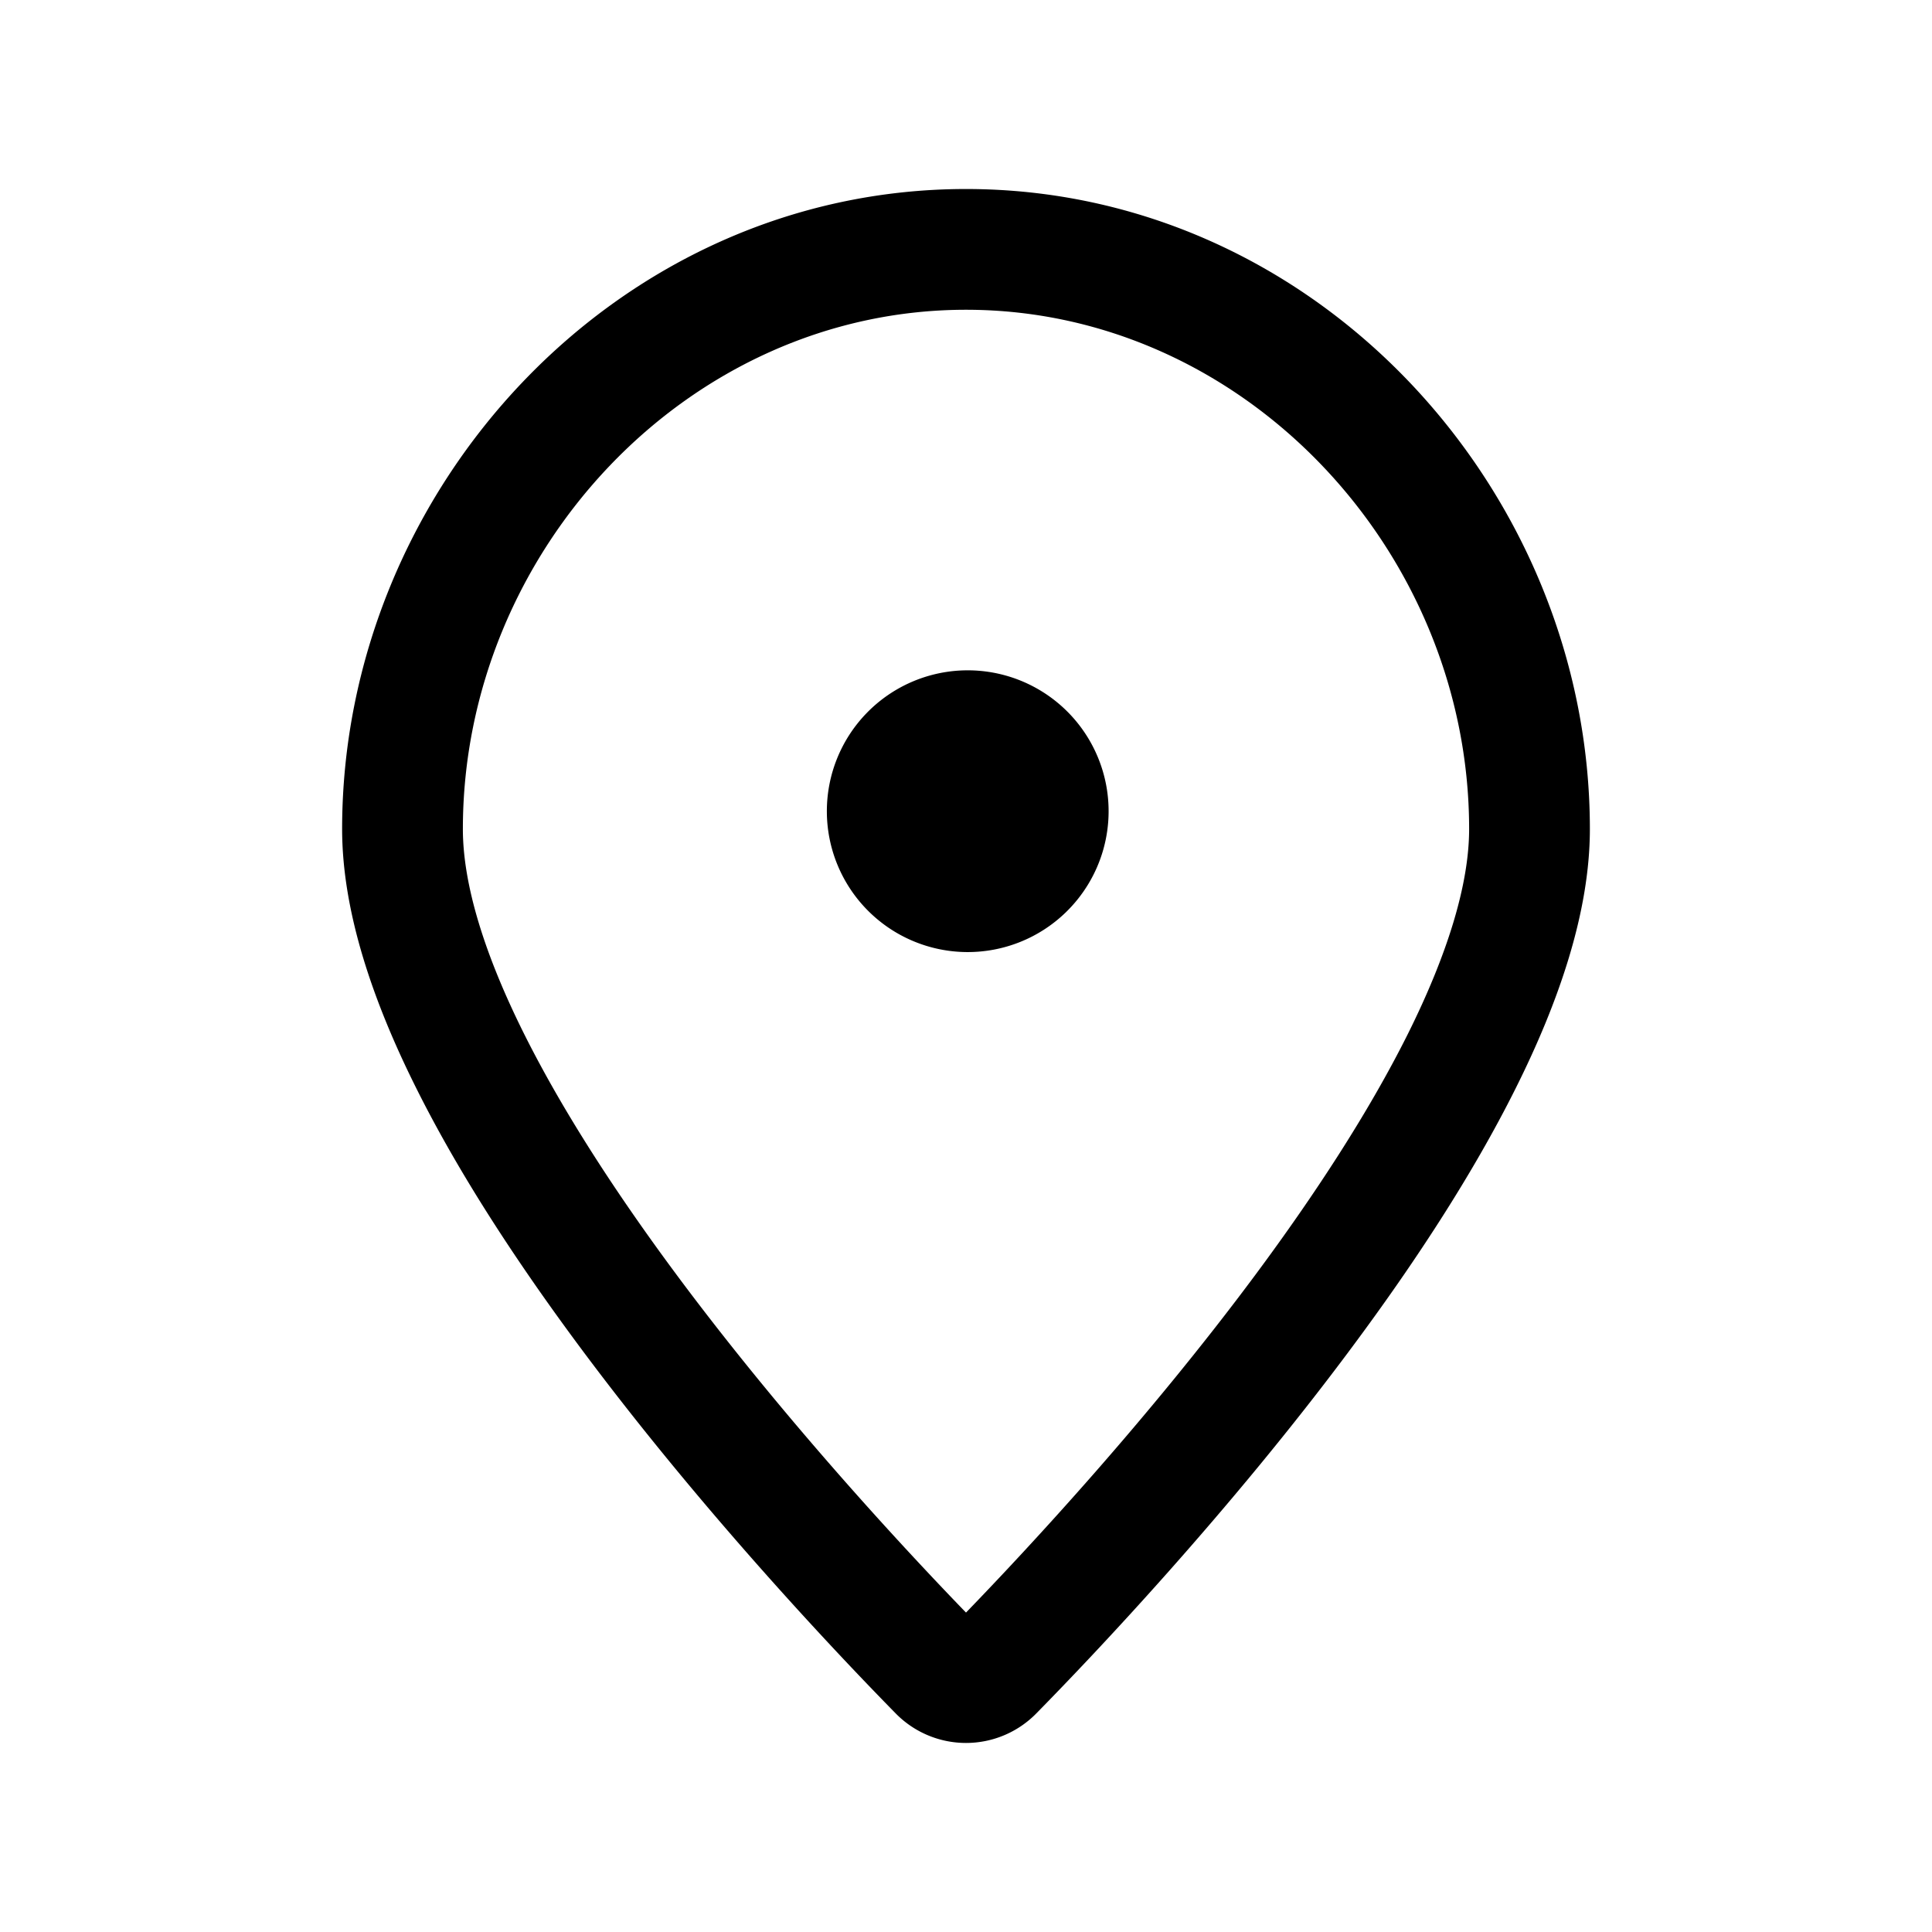
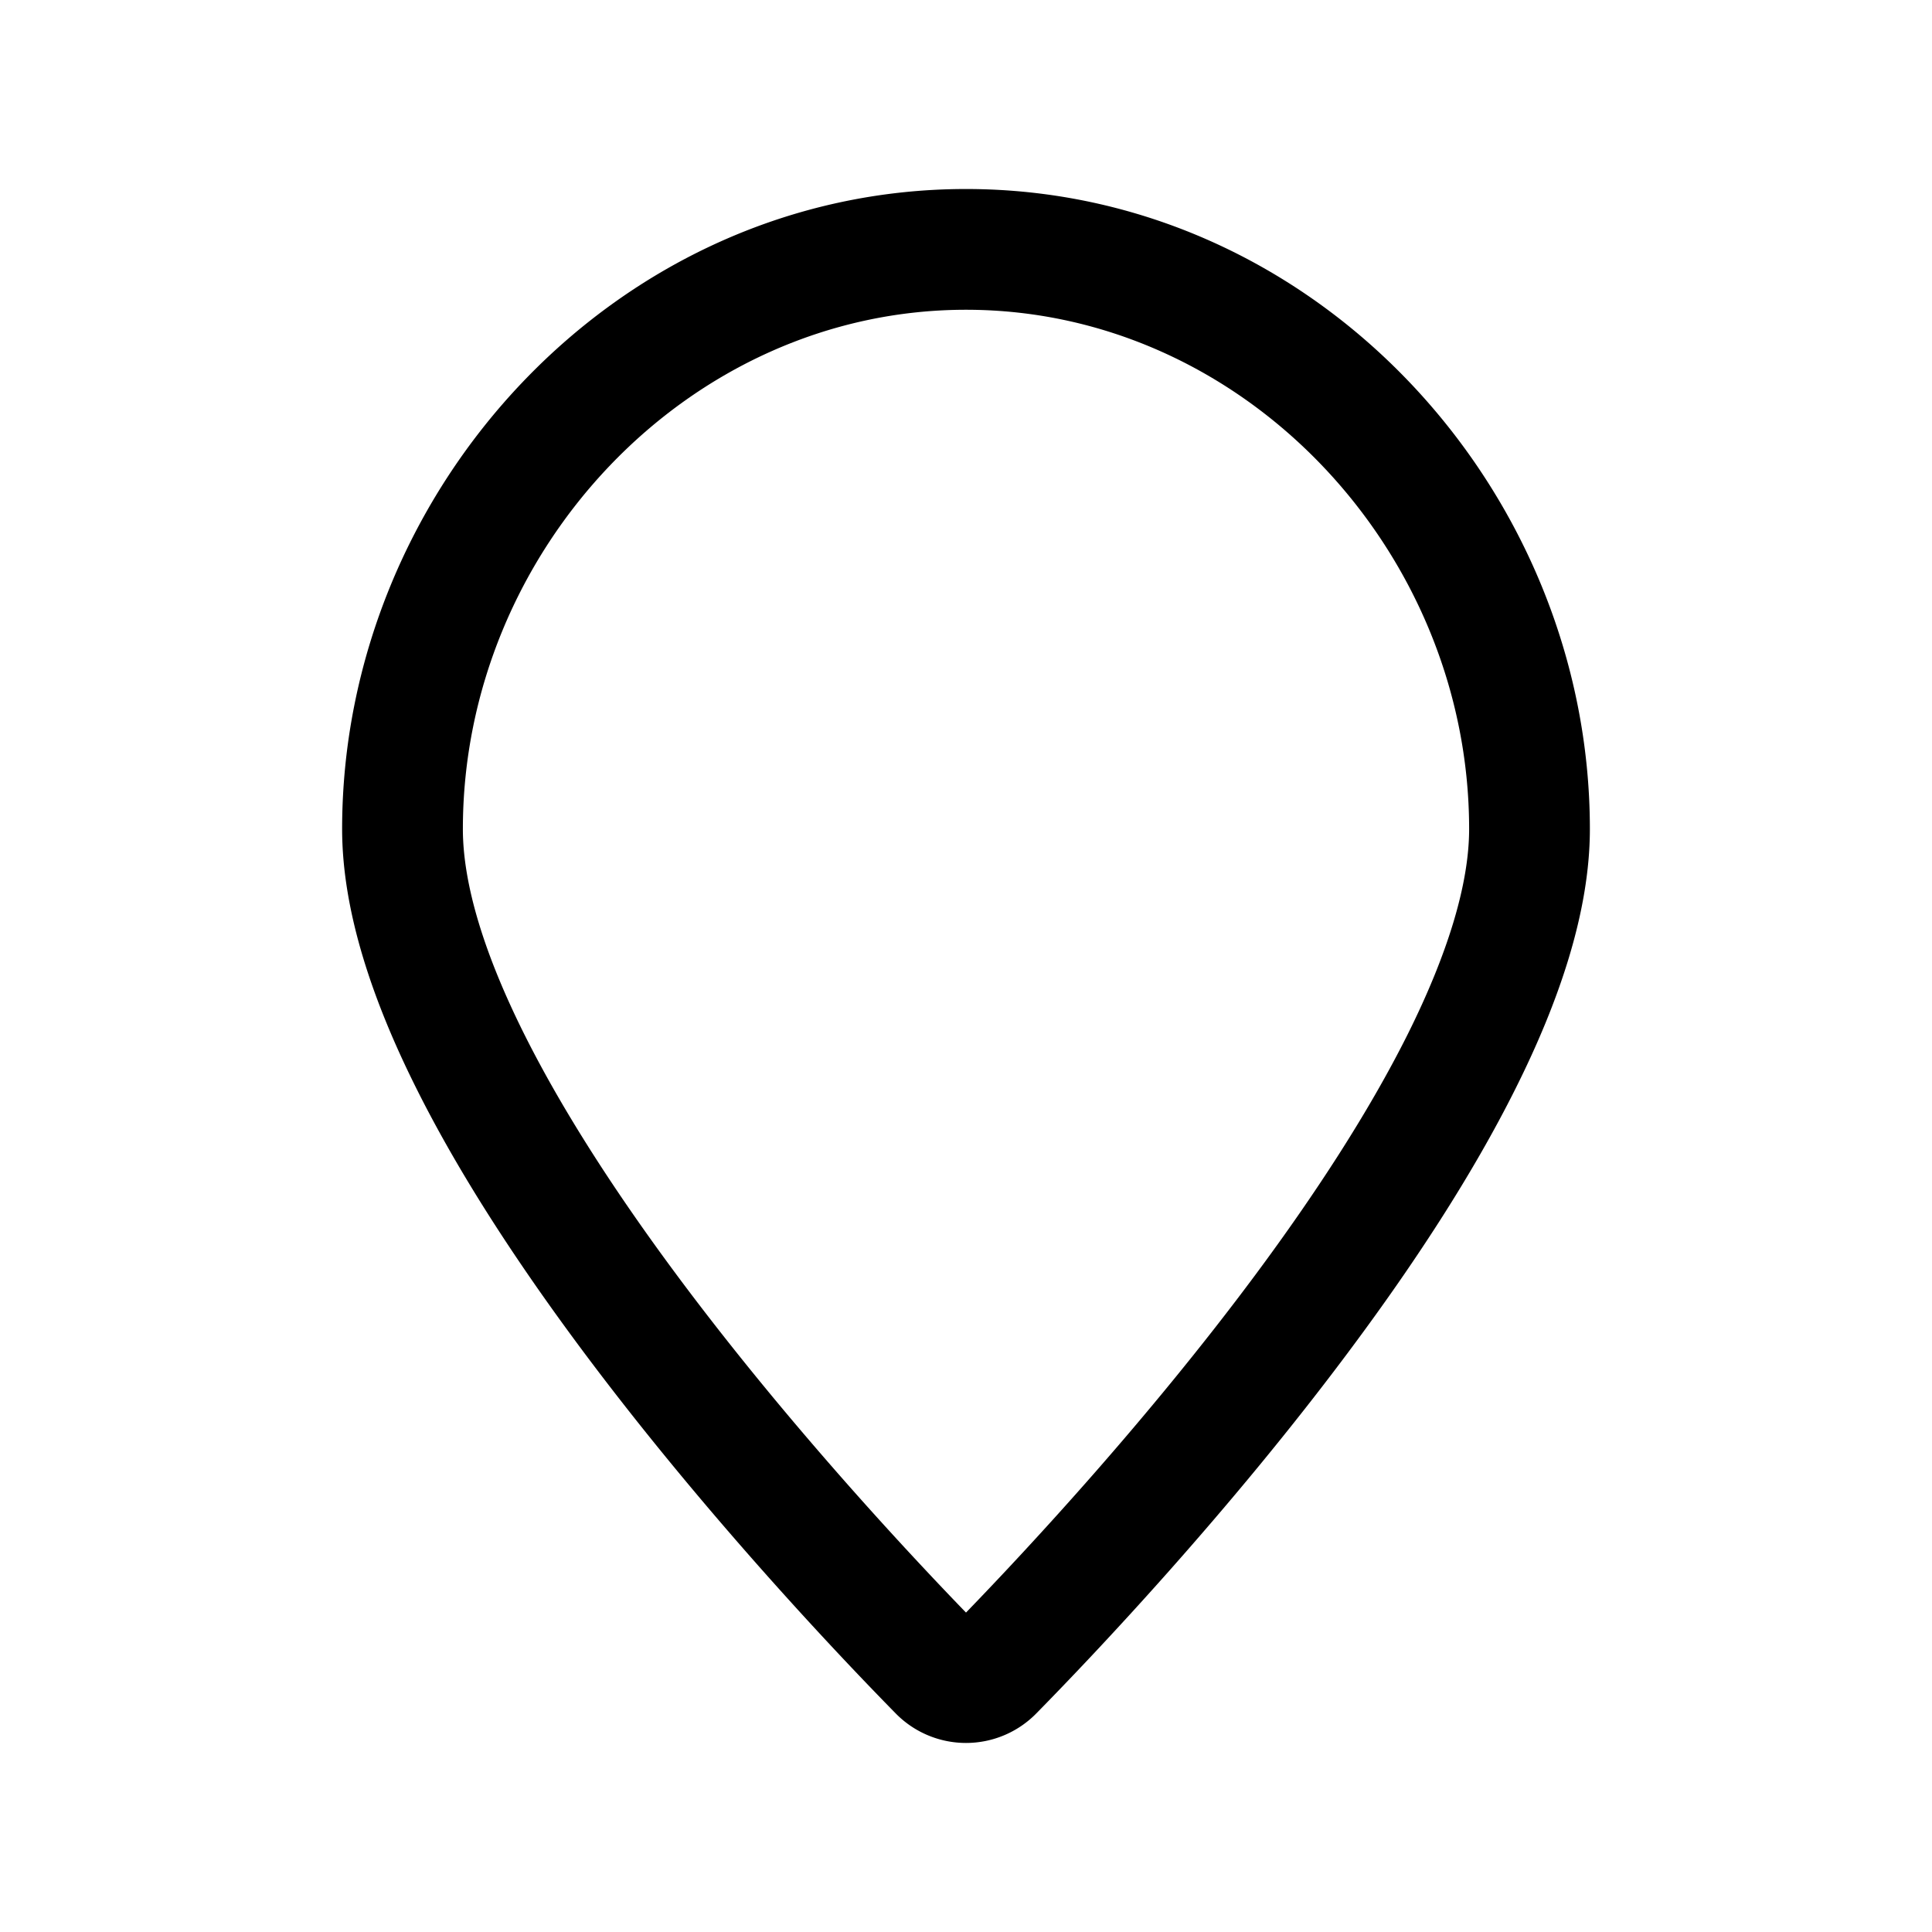
<svg xmlns="http://www.w3.org/2000/svg" aria-hidden="true" fill="currentColor" height="20" viewBox="0 0 24 24" width="20">
-   <path d="M10.763 8.861a1.75 1.75 0 1 1 2.474 2.475 1.75 1.75 0 0 1-2.474-2.475" />
  <path fill-rule="evenodd" d="M12 2.348c-4.341 0-7.75 3.732-7.75 7.95 0 1.033.387 2.152.922 3.222.541 1.084 1.27 2.188 2.029 3.21 1.52 2.046 3.211 3.827 3.923 4.552a1.223 1.223 0 0 0 1.752 0c.712-.725 2.404-2.506 3.923-4.552.76-1.022 1.488-2.126 2.029-3.21.535-1.07.922-2.189.922-3.222 0-4.218-3.409-7.95-7.75-7.95m-6.25 7.95c0-3.453 2.8-6.45 6.25-6.45s6.25 2.997 6.25 6.45c0 .69-.27 1.562-.764 2.552-.488.976-1.161 2.003-1.891 2.986-1.337 1.8-2.823 3.398-3.595 4.196-.772-.798-2.258-2.396-3.595-4.196-.73-.983-1.403-2.01-1.891-2.986-.495-.99-.764-1.861-.764-2.552" clip-rule="evenodd" />
</svg>